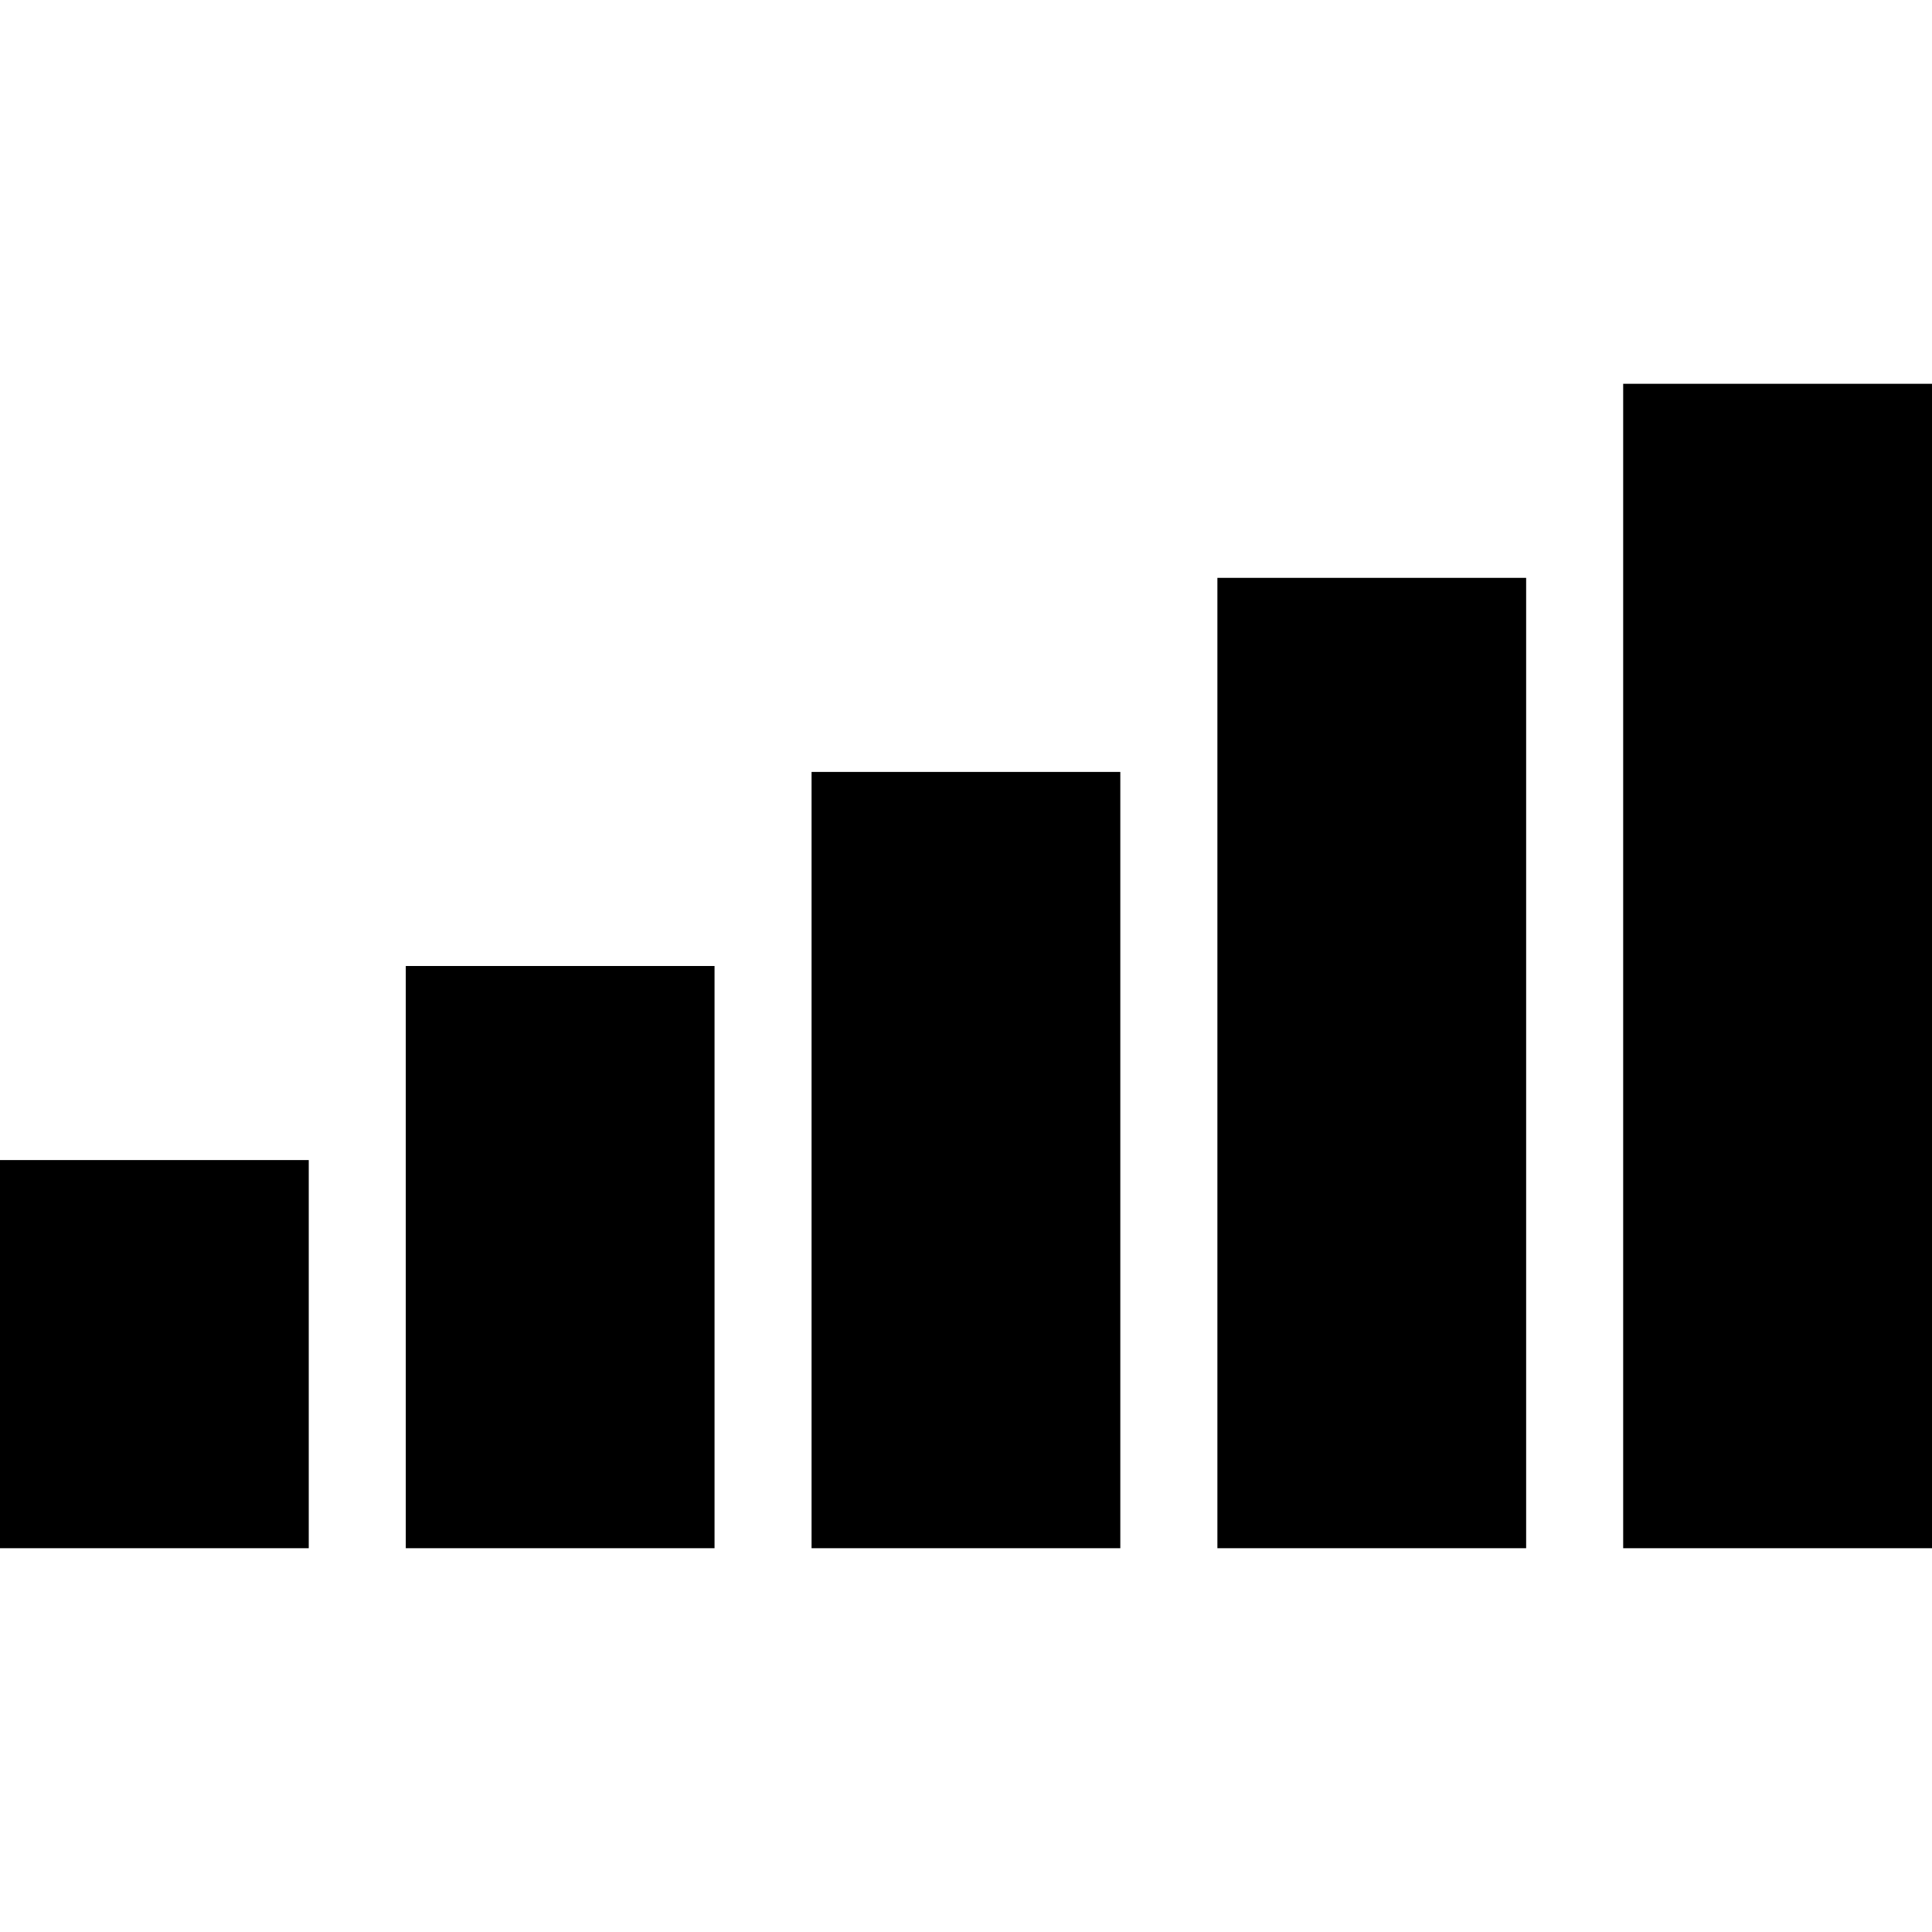
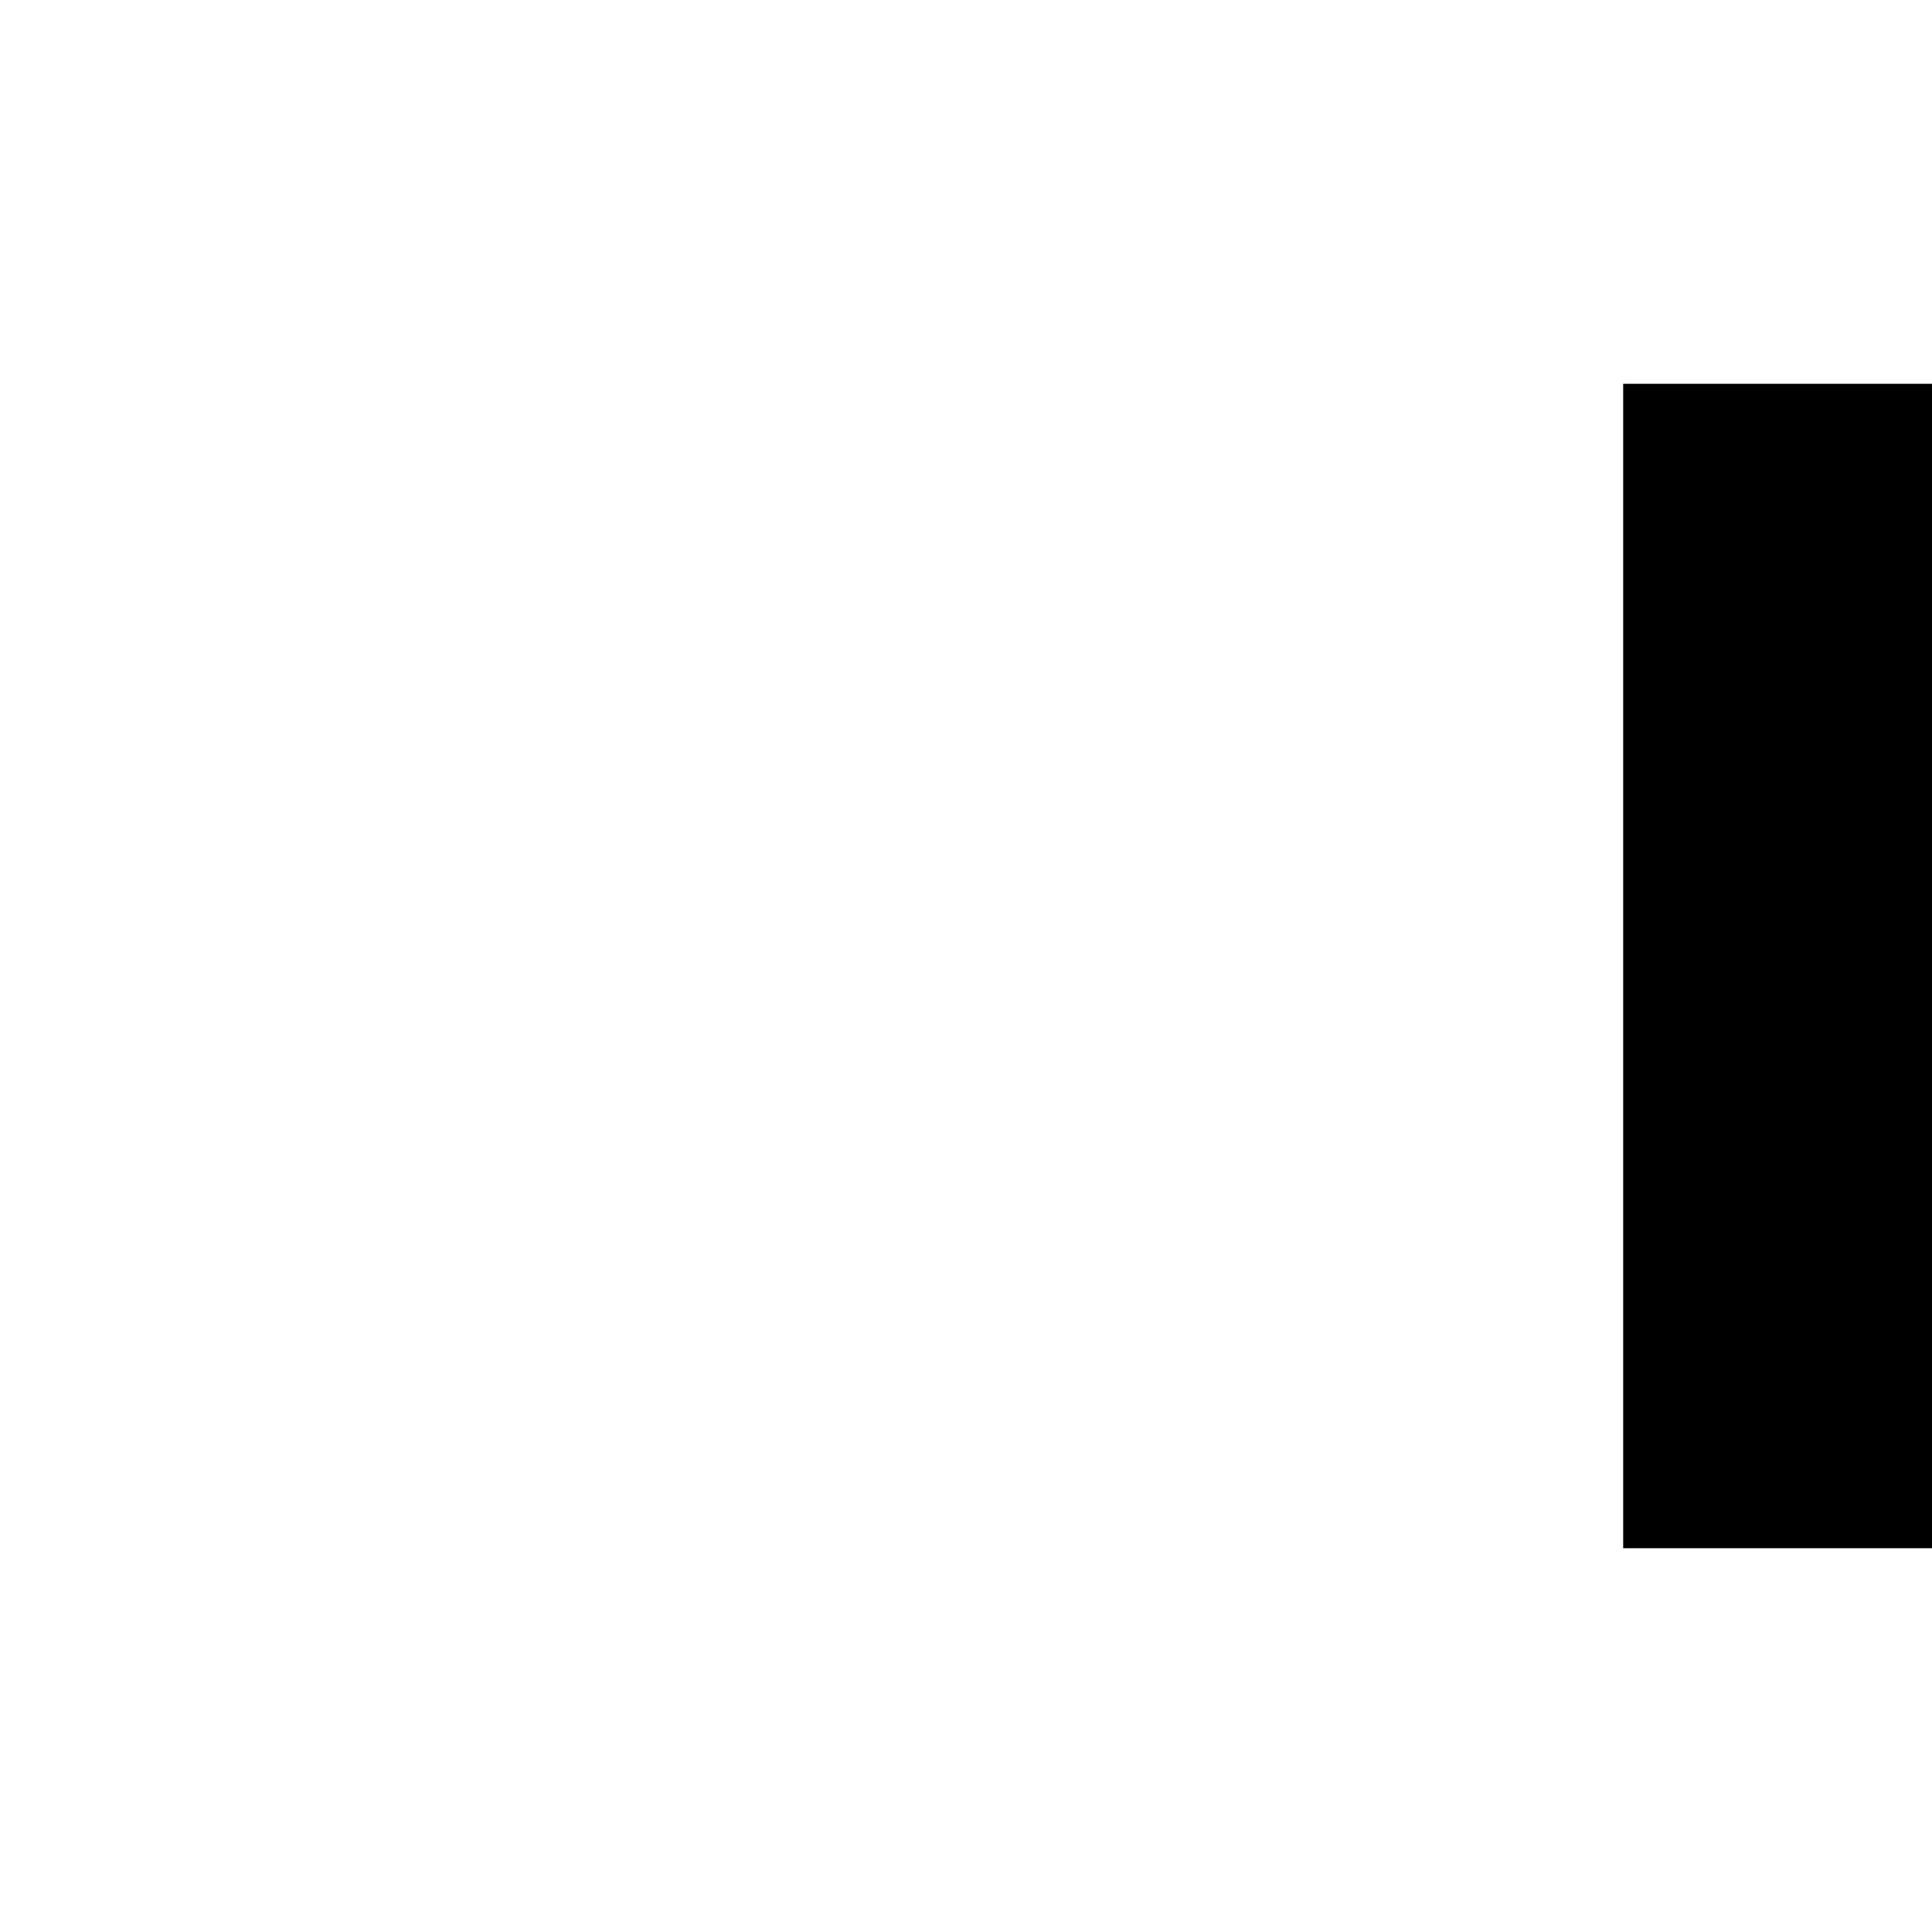
<svg xmlns="http://www.w3.org/2000/svg" version="1.1" id="_x32_" viewBox="0 0 512 512" xml:space="preserve">
  <style type="text/css">
	.st0{fill:#000000;}
</style>
  <g>
-     <rect y="307.431" class="st0" width="81.822" height="102.862" />
-     <rect x="107.537" y="256" class="st0" width="81.822" height="154.293" />
-     <rect x="215.074" y="204.569" class="st0" width="81.821" height="205.725" />
-     <rect x="322.622" y="153.137" class="st0" width="81.821" height="257.156" />
    <rect x="430.158" y="101.707" class="st0" width="81.842" height="308.587" />
  </g>
</svg>